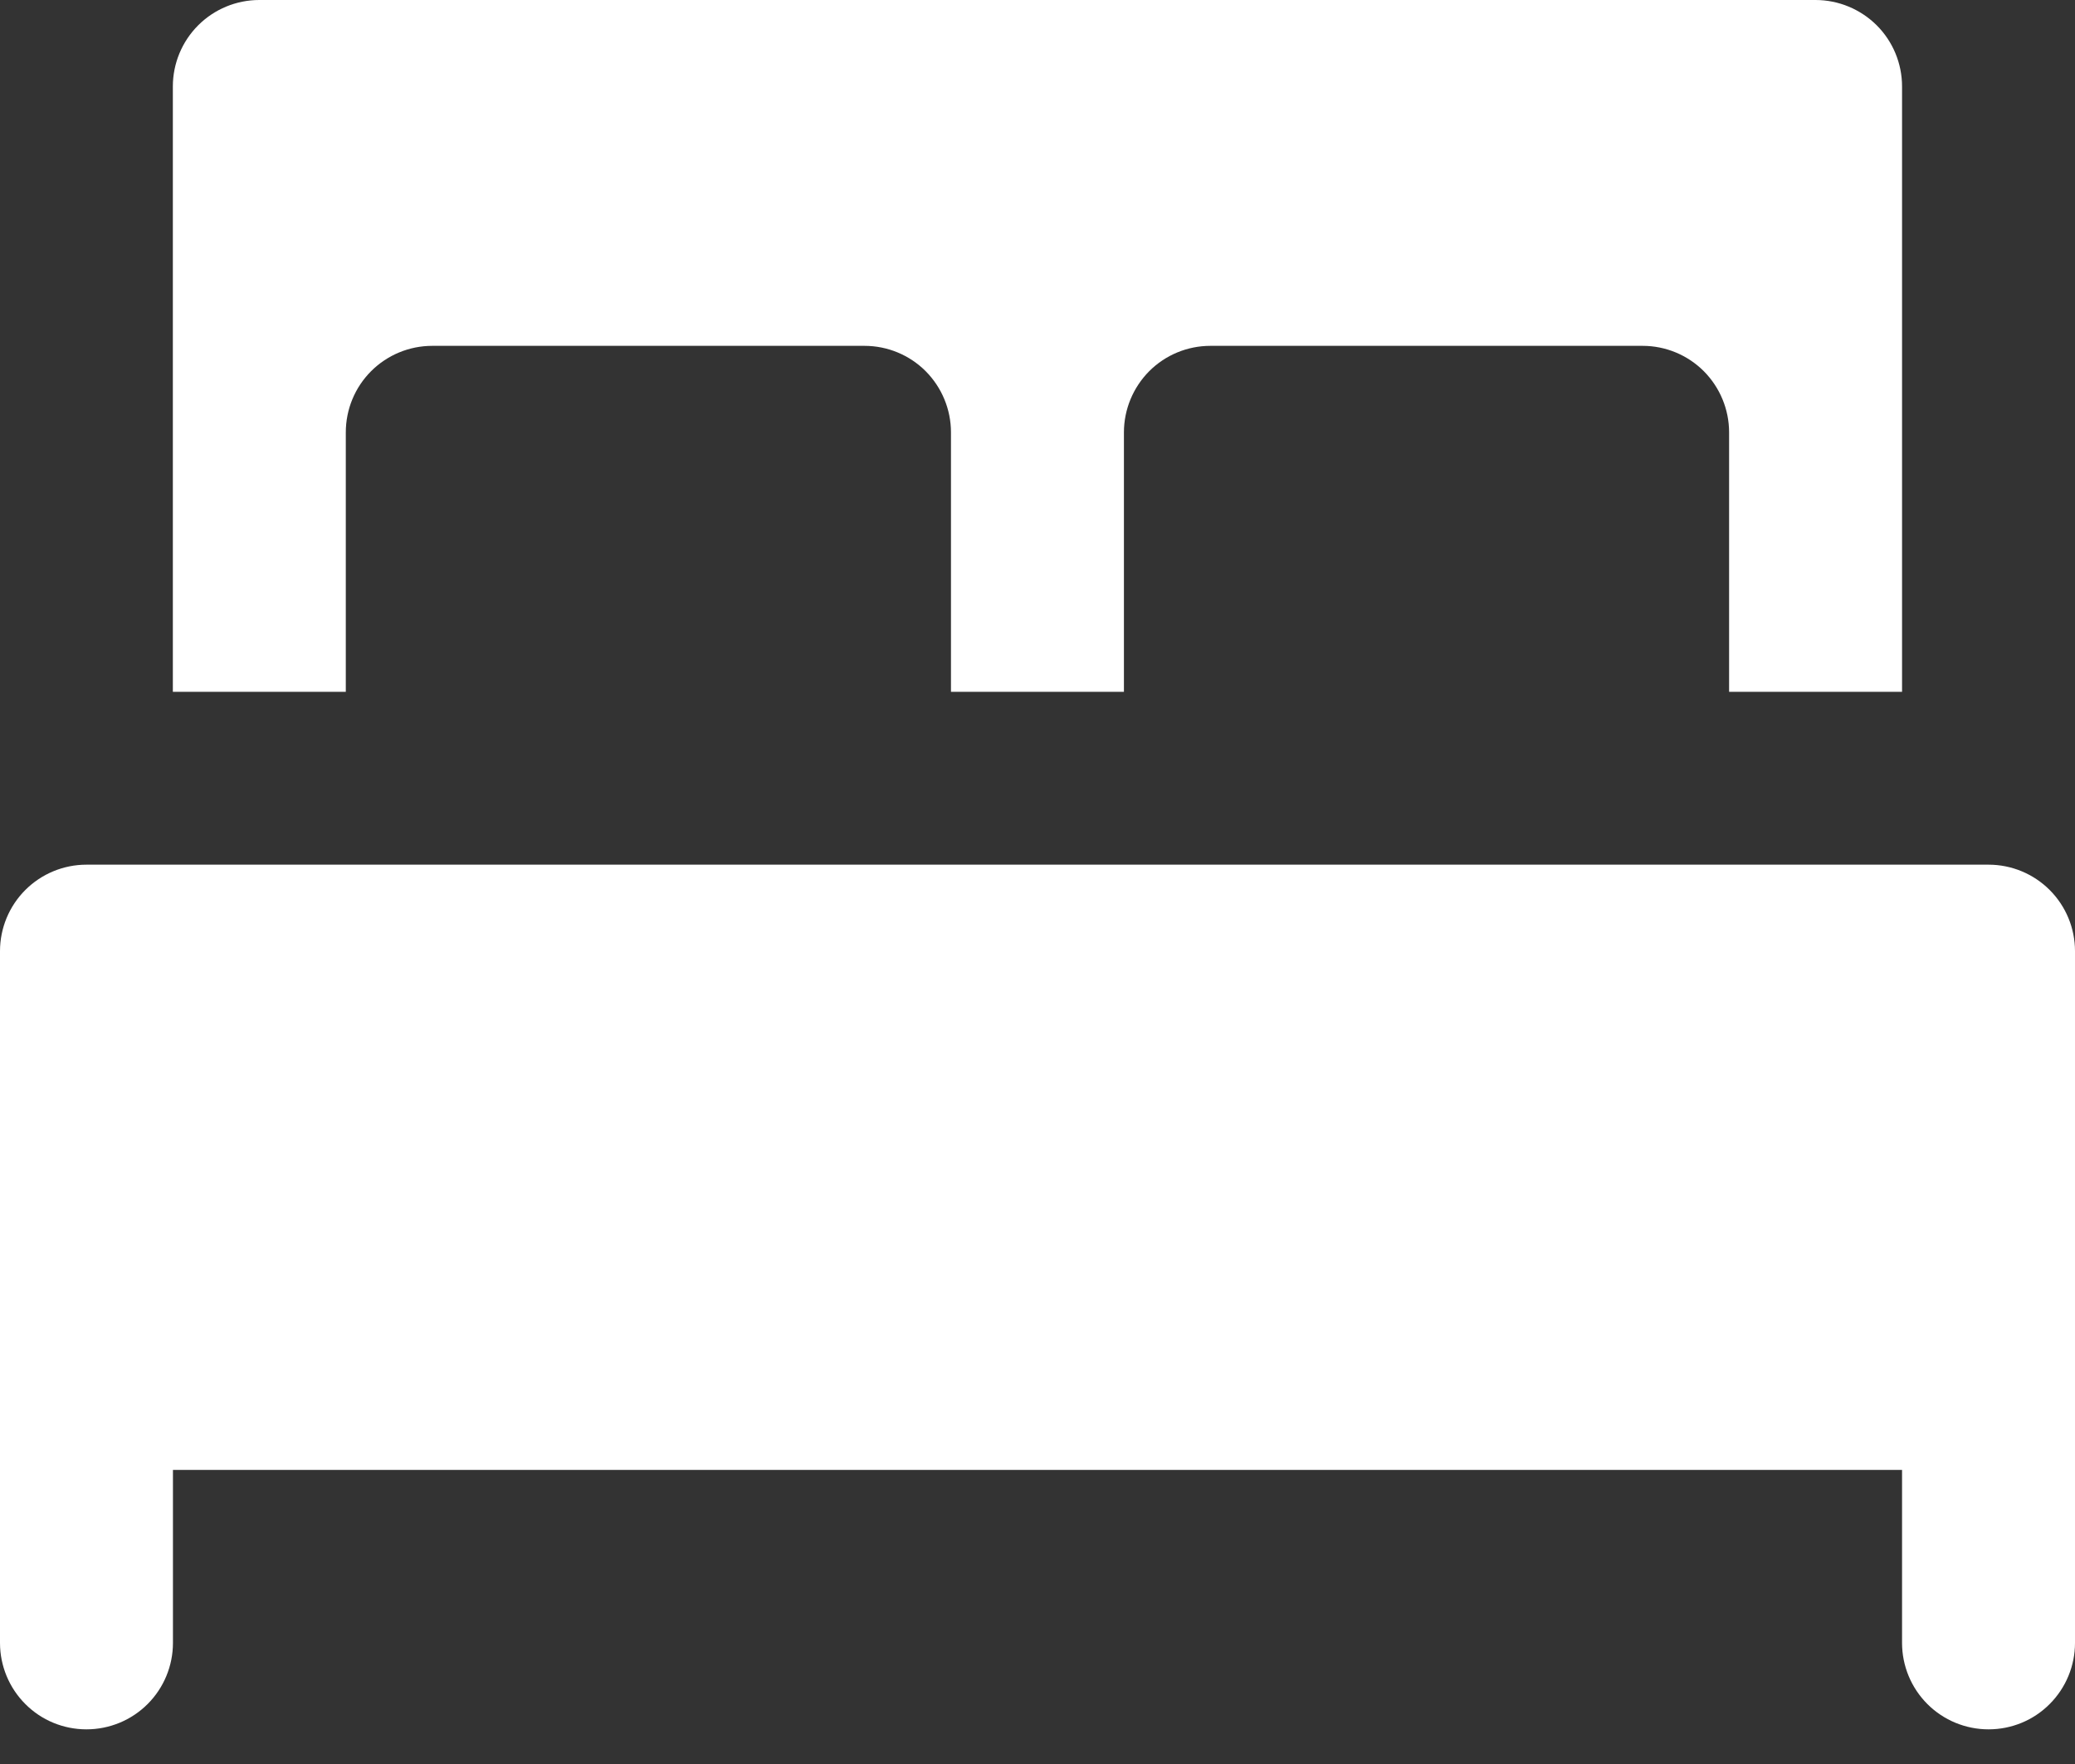
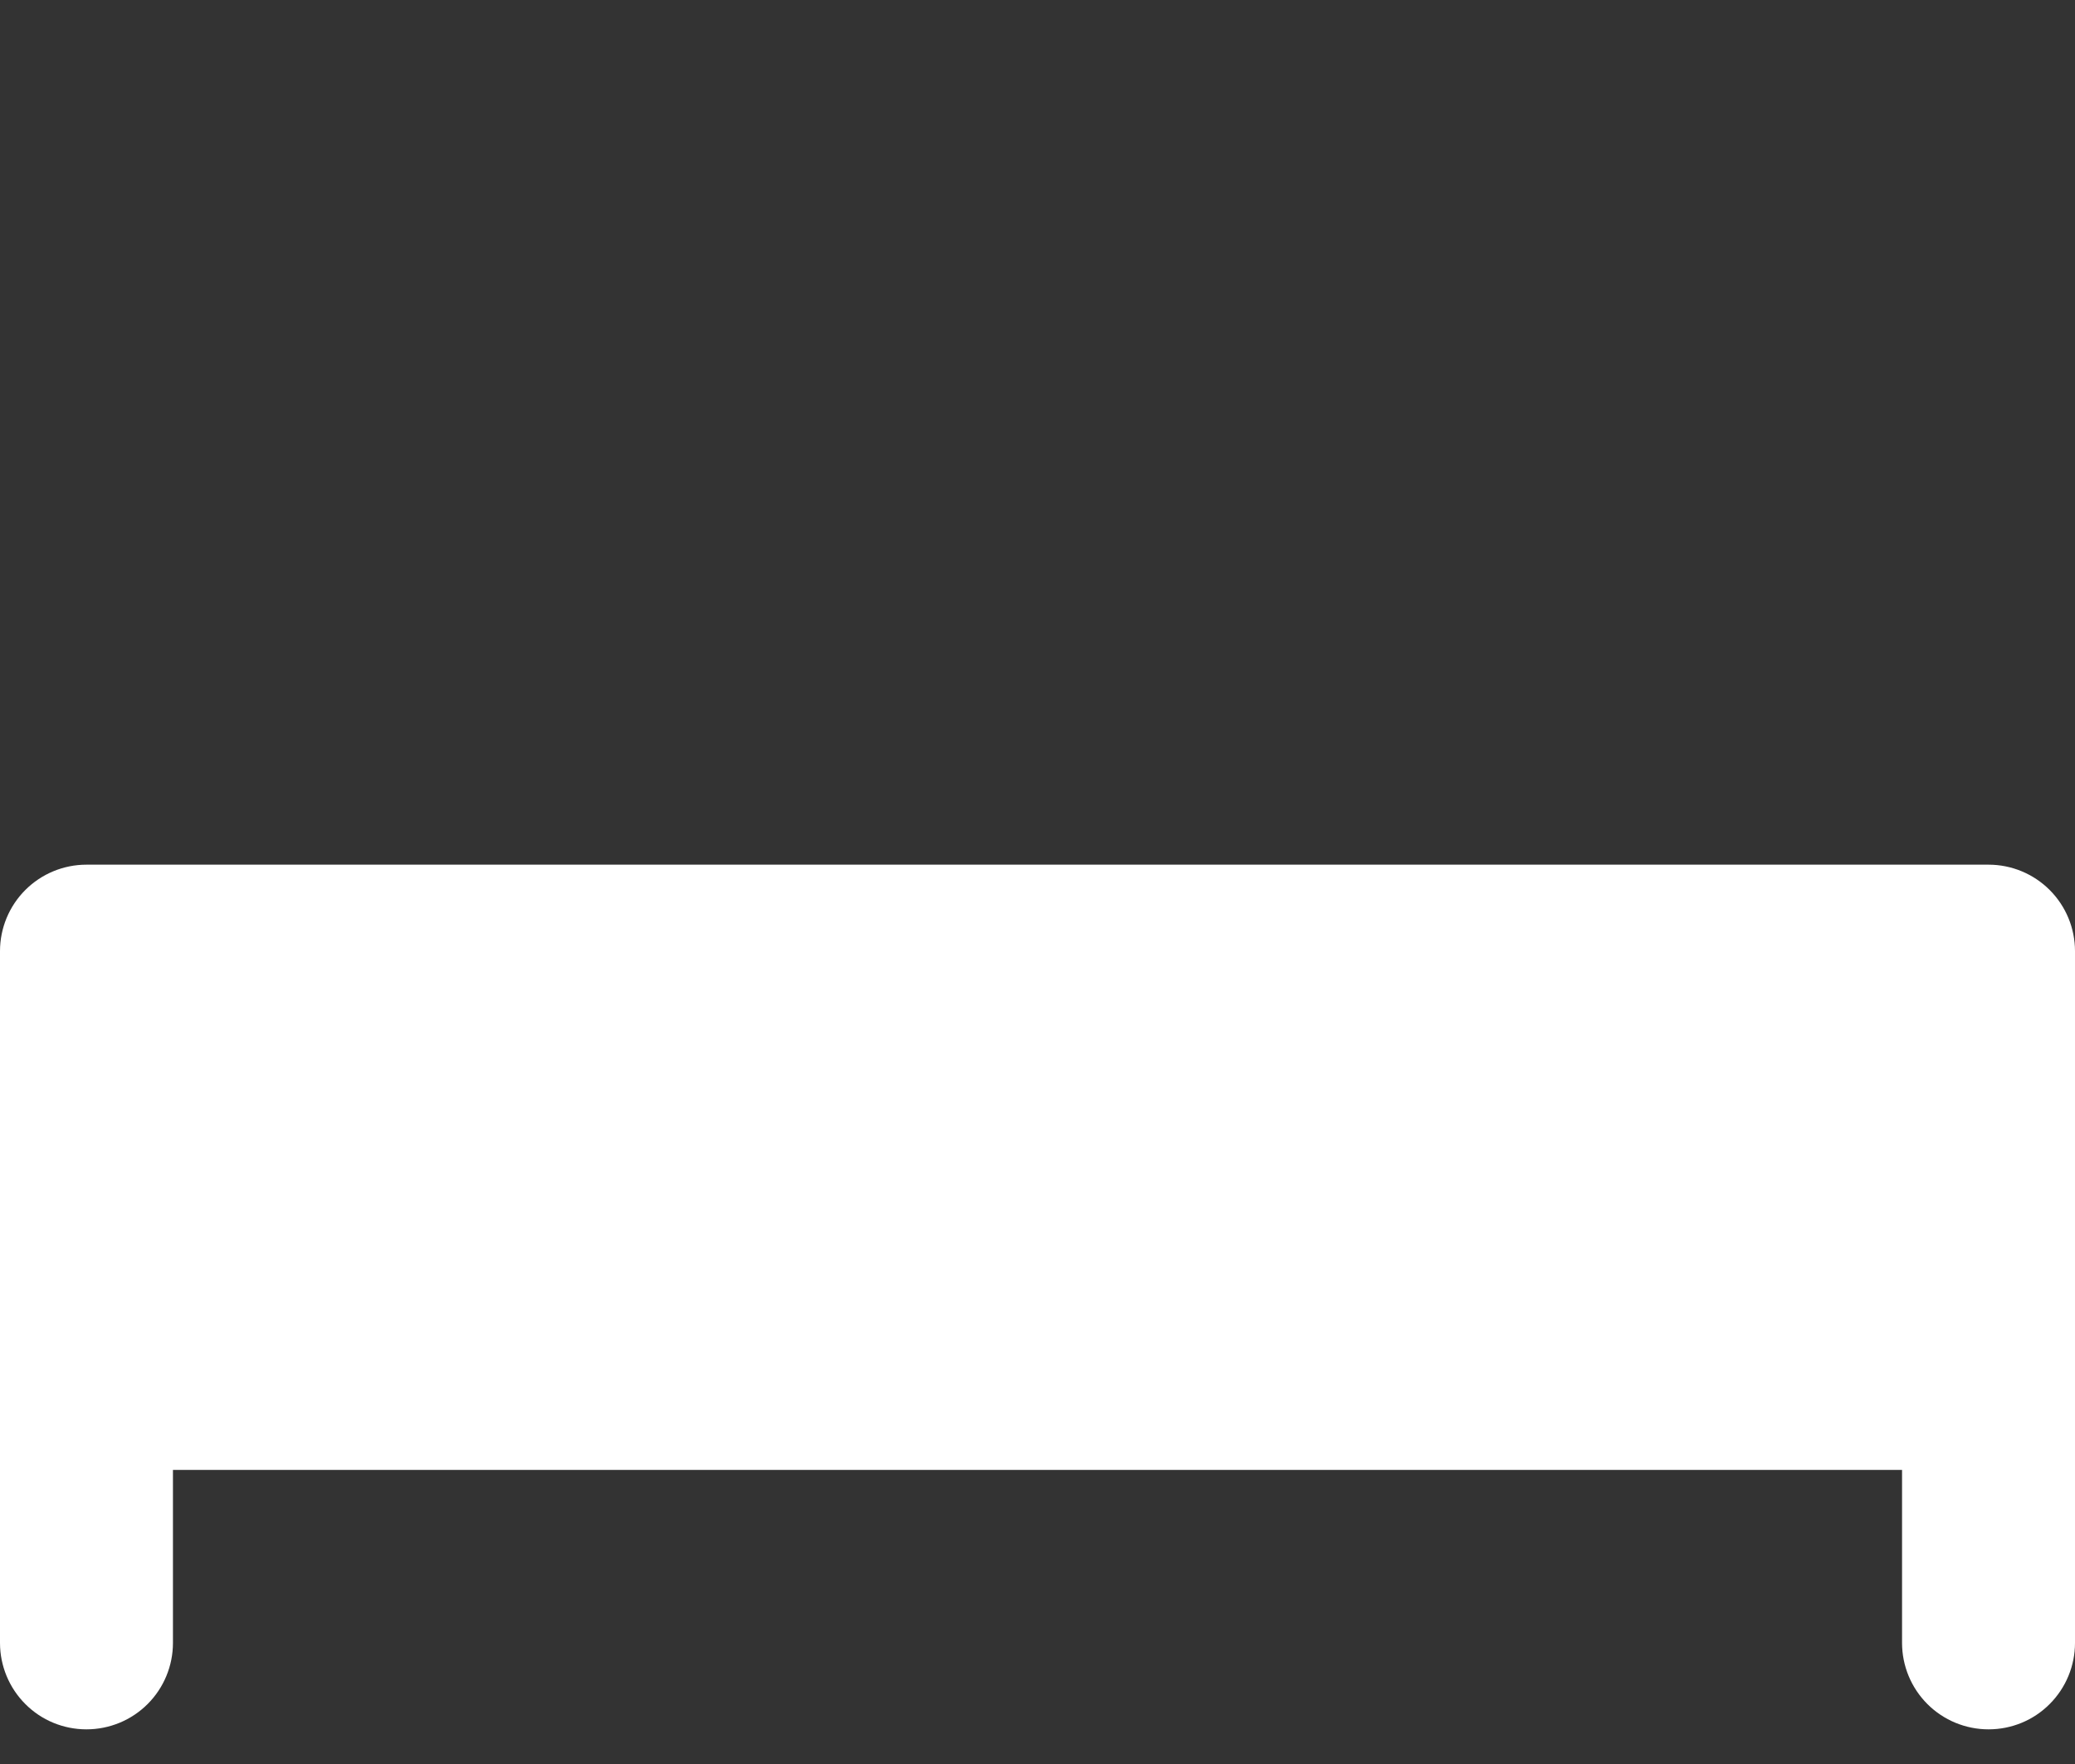
<svg xmlns="http://www.w3.org/2000/svg" width="20" height="17" viewBox="0 0 20 17" fill="none">
  <rect x="0" y="0" width="20" height="17" fill="#333333" stroke="none" />
  <path d="M19.167 8.333H0.833C0.612 8.333 0.4 8.421 0.244 8.577C0.088 8.733 0 8.945 0 9.166L0 15.833C0 16.054 0.088 16.266 0.244 16.422C0.4 16.579 0.612 16.666 0.833 16.666C1.054 16.666 1.266 16.579 1.423 16.422C1.579 16.266 1.667 16.054 1.667 15.833V14.166H18.333V15.833C18.333 16.054 18.421 16.266 18.577 16.422C18.734 16.579 18.946 16.666 19.167 16.666C19.388 16.666 19.6 16.579 19.756 16.422C19.912 16.266 20 16.054 20 15.833V9.166C20 8.945 19.912 8.733 19.756 8.577C19.6 8.421 19.388 8.333 19.167 8.333Z" fill="#ffffff" />
-   <path d="M17.499 0H2.499C2.278 0 2.066 0.088 1.91 0.244C1.754 0.4 1.666 0.612 1.666 0.833V6.667H3.333V4.167C3.333 3.946 3.42 3.734 3.577 3.577C3.733 3.421 3.945 3.333 4.166 3.333H8.333C8.554 3.333 8.766 3.421 8.922 3.577C9.078 3.734 9.166 3.946 9.166 4.167V6.667H10.833V4.167C10.833 3.946 10.921 3.734 11.077 3.577C11.233 3.421 11.445 3.333 11.666 3.333H15.833C16.054 3.333 16.266 3.421 16.422 3.577C16.578 3.734 16.666 3.946 16.666 4.167V6.667H18.333V0.833C18.333 0.612 18.245 0.4 18.089 0.244C17.932 0.088 17.72 0 17.499 0Z" fill="#ffffff" />
</svg>